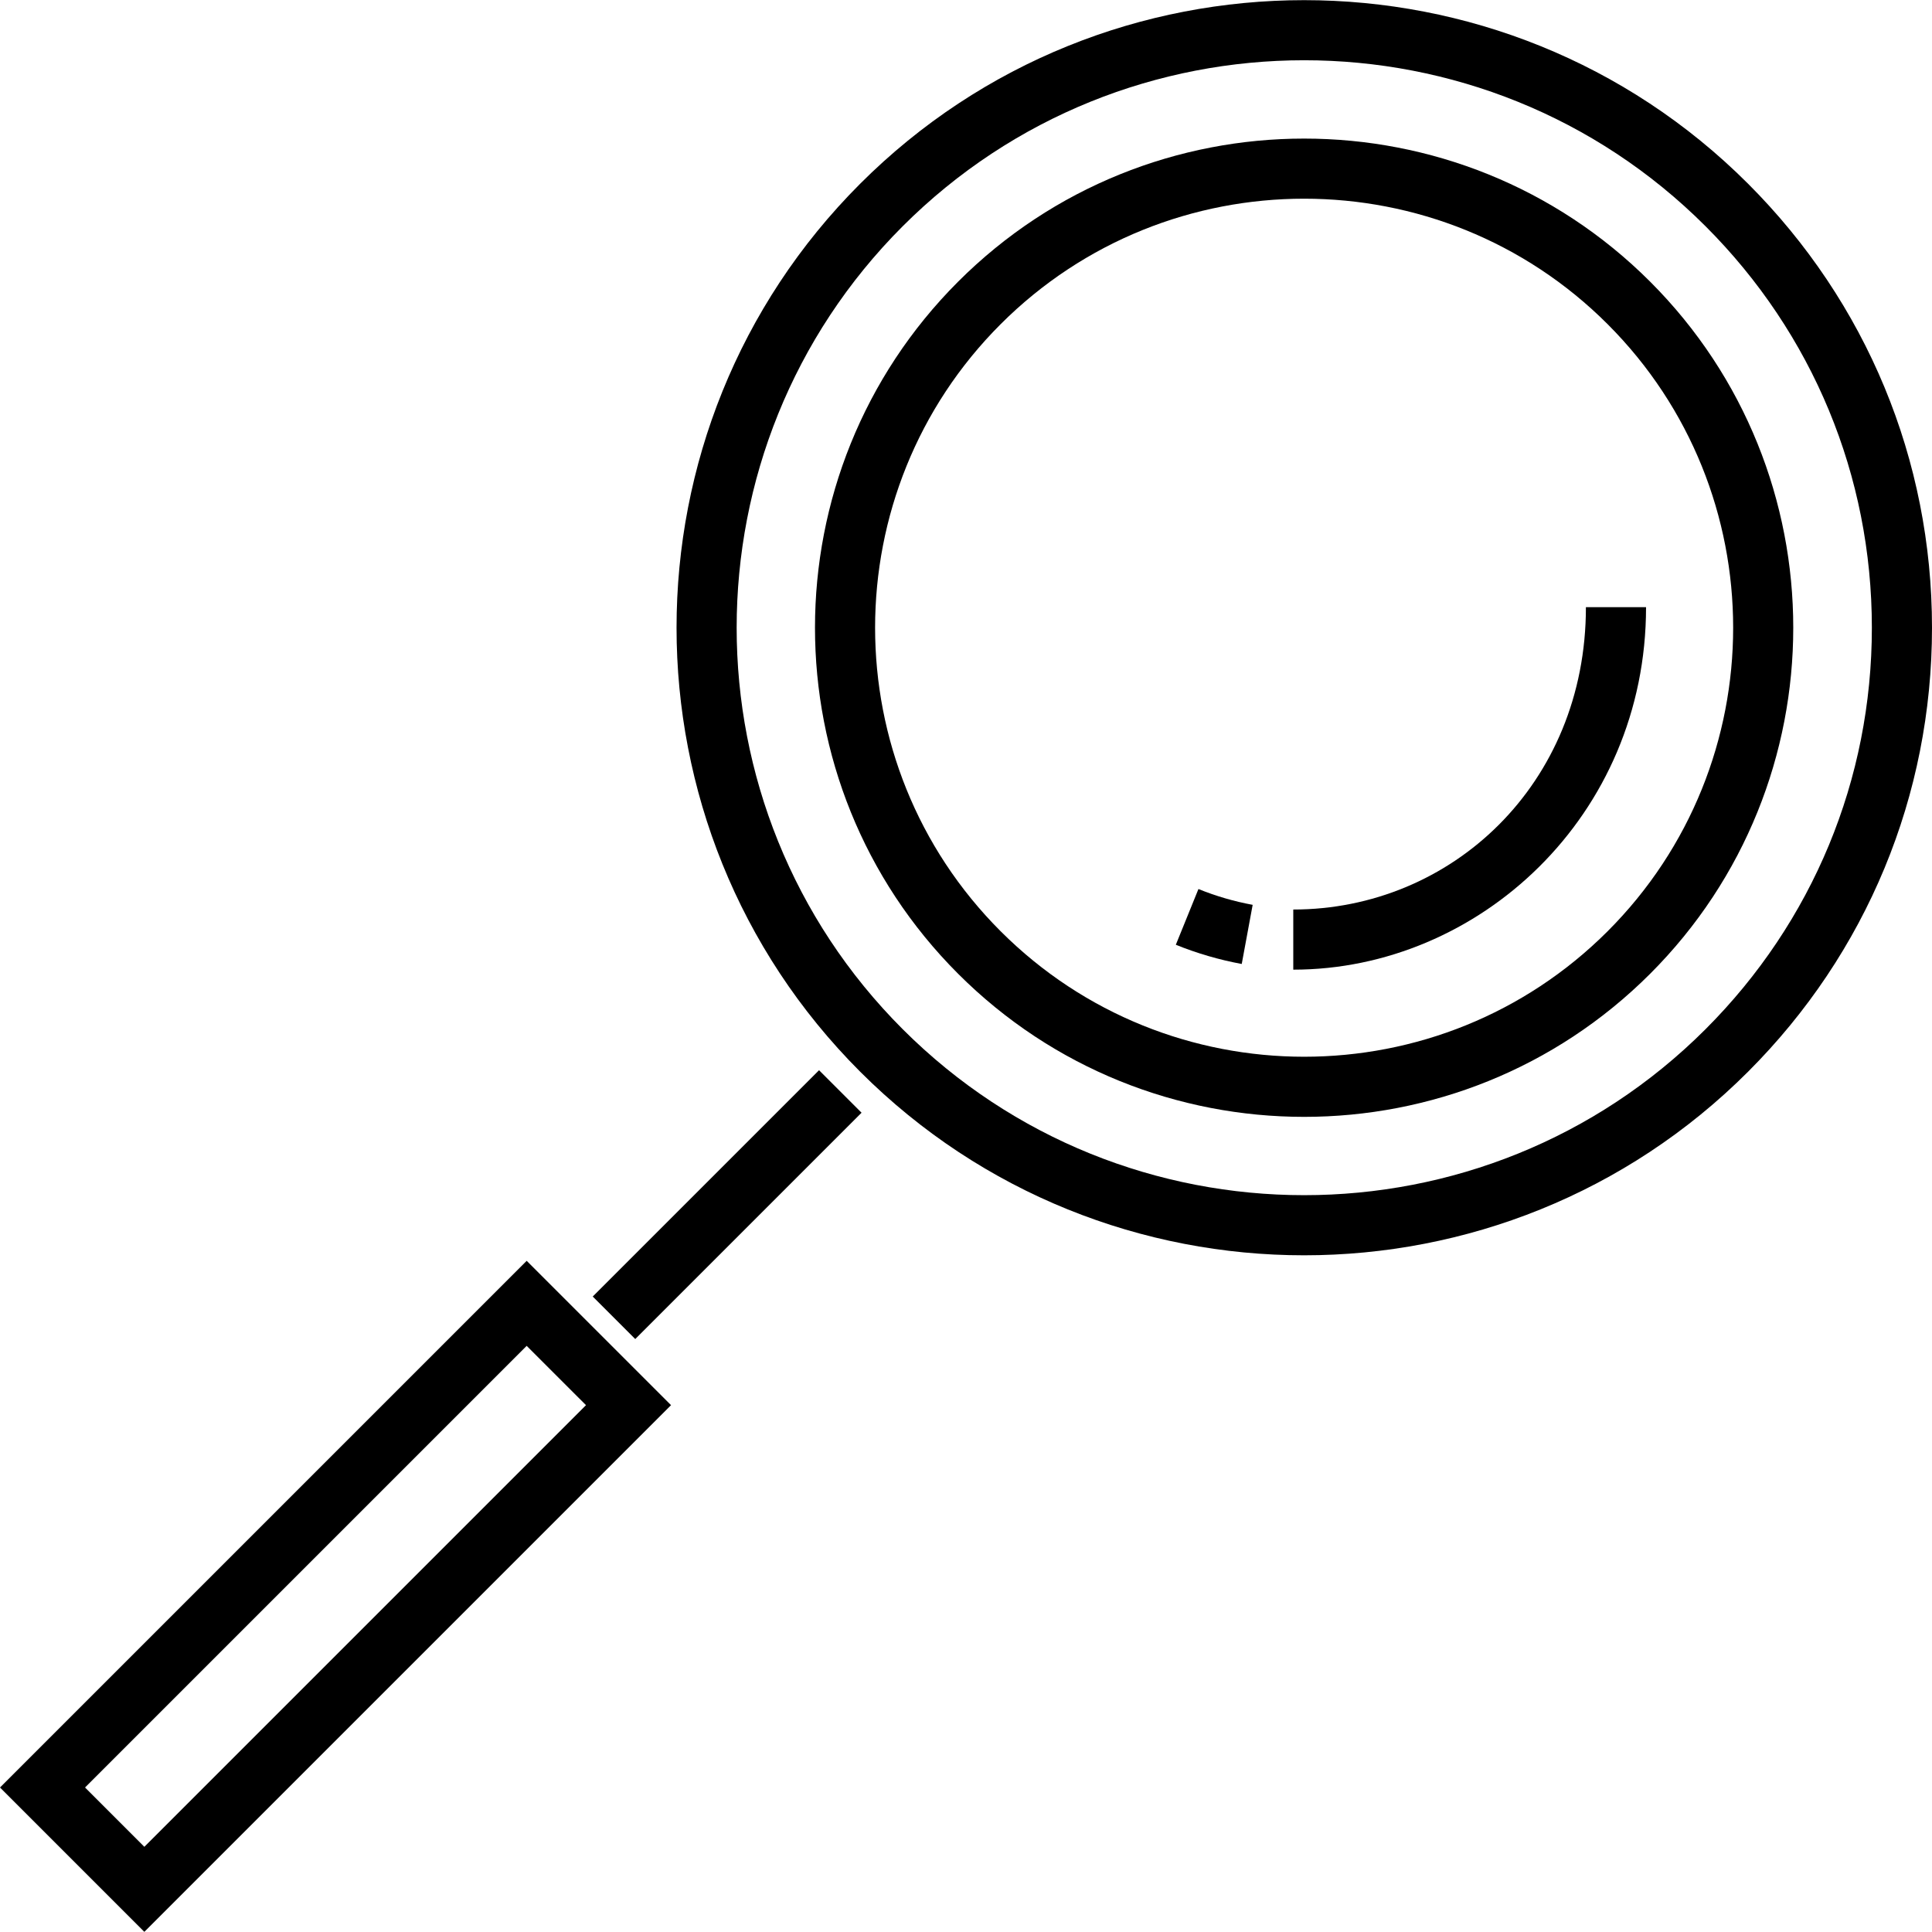
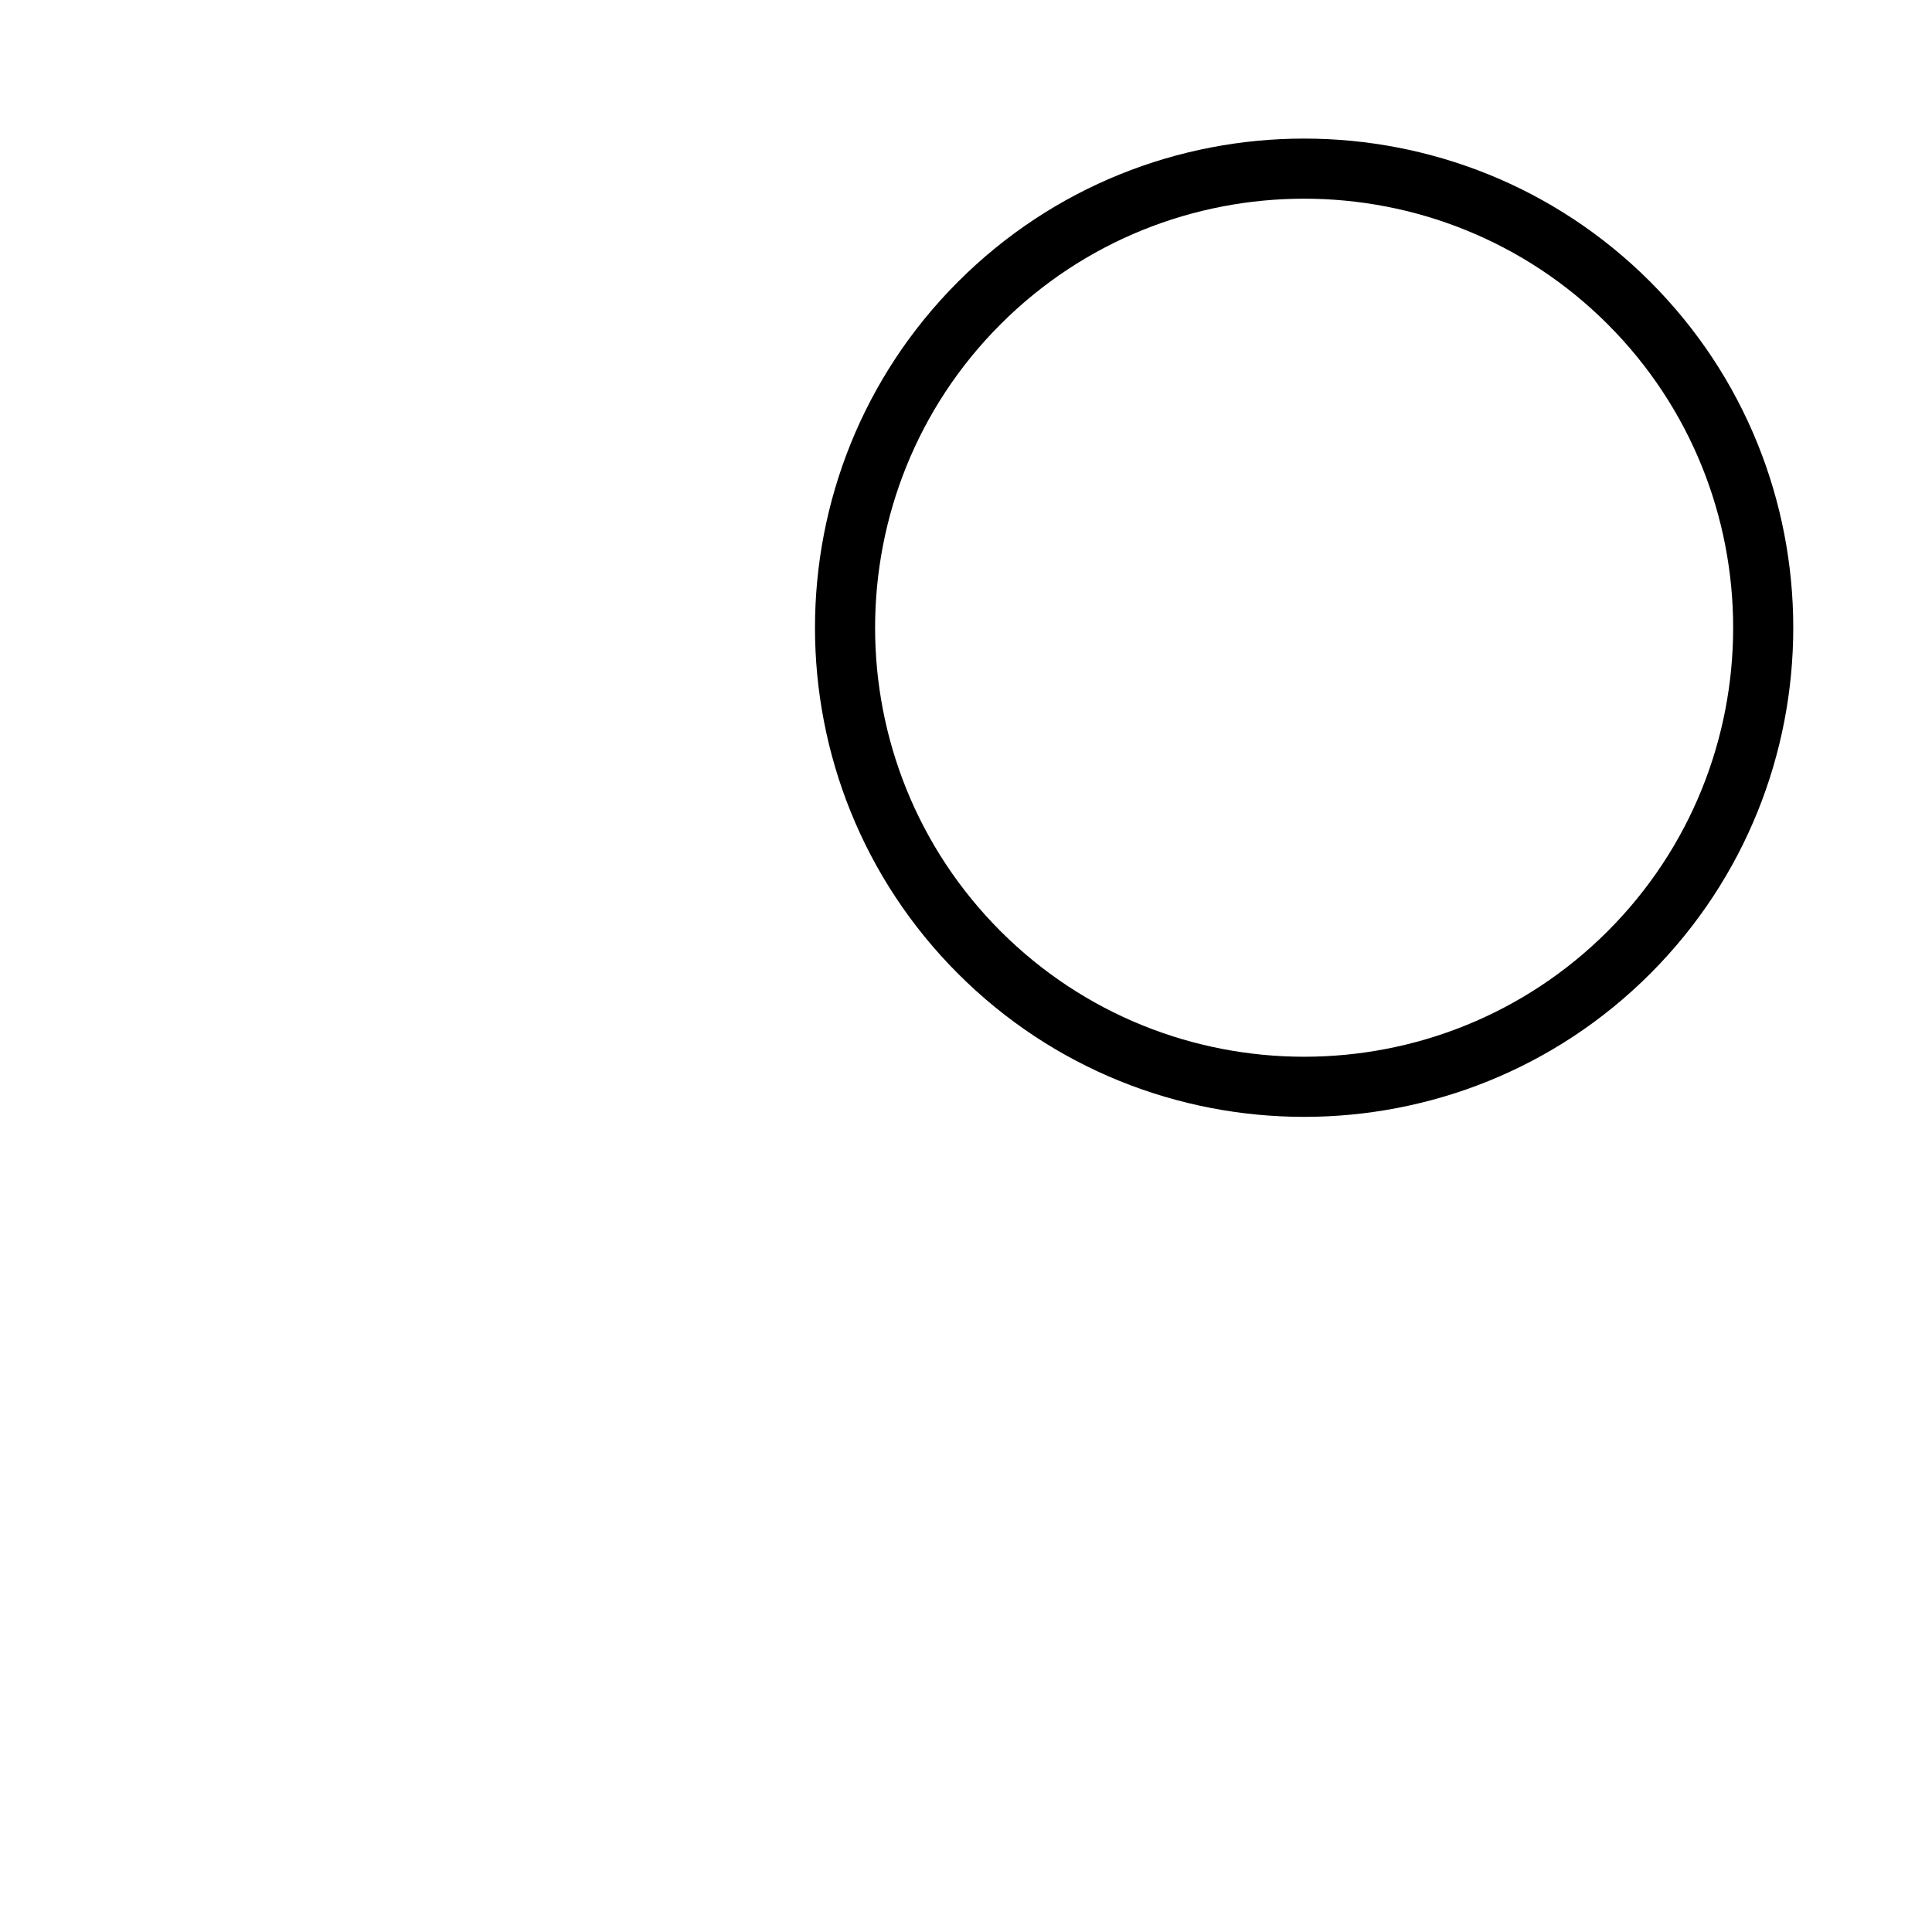
<svg xmlns="http://www.w3.org/2000/svg" version="1.1" id="Capa_1" x="0px" y="0px" viewBox="0 0 490 490" style="enable-background:new 0 0 490 490;" xml:space="preserve">
  <g>
    <g id="XMLID_105_">
      <path d="M330.759,283.262c-31.786,0-63.568-12.098-87.764-36.295c-48.393-48.393-48.393-127.131,0-175.525    c48.393-48.39,127.131-48.393,175.525,0c48.39,48.393,48.39,127.131,0,175.525l0,0    C394.323,271.164,362.541,283.262,330.759,283.262z M330.759,50.392c-27.883,0-55.755,10.609-76.98,31.834    c-42.447,42.447-42.447,111.51,0,153.957c42.447,42.439,111.503,42.447,153.957,0c42.443-42.447,42.443-111.51,0-153.957    C386.514,61.005,358.631,50.392,330.759,50.392z" />
    </g>
    <g id="XMLID_457_">
-       <path d="M330.755,318.373c-40.778,0-81.557-15.524-112.601-46.569c-62.089-62.086-62.089-163.11,0-225.199    s163.114-62.089,225.203,0C473.433,76.682,490,116.671,490,159.203c0,42.536-16.567,82.525-46.643,112.601l0,0l0,0    C412.312,302.849,371.534,318.373,330.755,318.373z M330.755,15.281c-36.872,0-73.744,14.038-101.818,42.108    c-56.139,56.142-56.139,147.489,0,203.631c56.146,56.139,147.489,56.139,203.635,0l0,0    c27.194-27.194,42.175-63.355,42.175-101.818c0-38.459-14.98-74.62-42.175-101.814C404.5,29.32,367.628,15.281,330.755,15.281z" />
-     </g>
+       </g>
    <g id="XMLID_573_">
-       <path d="M36.608,489.962L0,453.35l133.577-133.577l36.612,36.608L36.608,489.962z M21.568,453.35l15.04,15.044l112.013-112.013    l-15.044-15.04L21.568,453.35z" />
-     </g>
+       </g>
    <g id="XMLID_578_">
-       <rect x="176.782" y="264.979" transform="matrix(0.707 0.707 -0.707 0.707 270.084 -40.896)" width="15.251" height="81.188" />
-     </g>
+       </g>
    <g id="XMLID_624_">
-       <path d="M314.933,244.487c-5.727-1.058-11.35-2.7-16.716-4.874l5.735-14.135c4.413,1.791,9.037,3.139,13.752,4.01L314.933,244.487    z" />
-     </g>
+       </g>
    <g id="XMLID_593_">
-       <path d="M328.003,245.928v-15.252c40,0,74.221-31.679,74.221-76.679h15.252C417.477,206.997,375.003,245.928,328.003,245.928z" />
-     </g>
+       </g>
  </g>
  <g>
</g>
  <g>
</g>
  <g>
</g>
  <g>
</g>
  <g>
</g>
  <g>
</g>
  <g>
</g>
  <g>
</g>
  <g>
</g>
  <g>
</g>
  <g>
</g>
  <g>
</g>
  <g>
</g>
  <g>
</g>
  <g>
</g>
</svg>